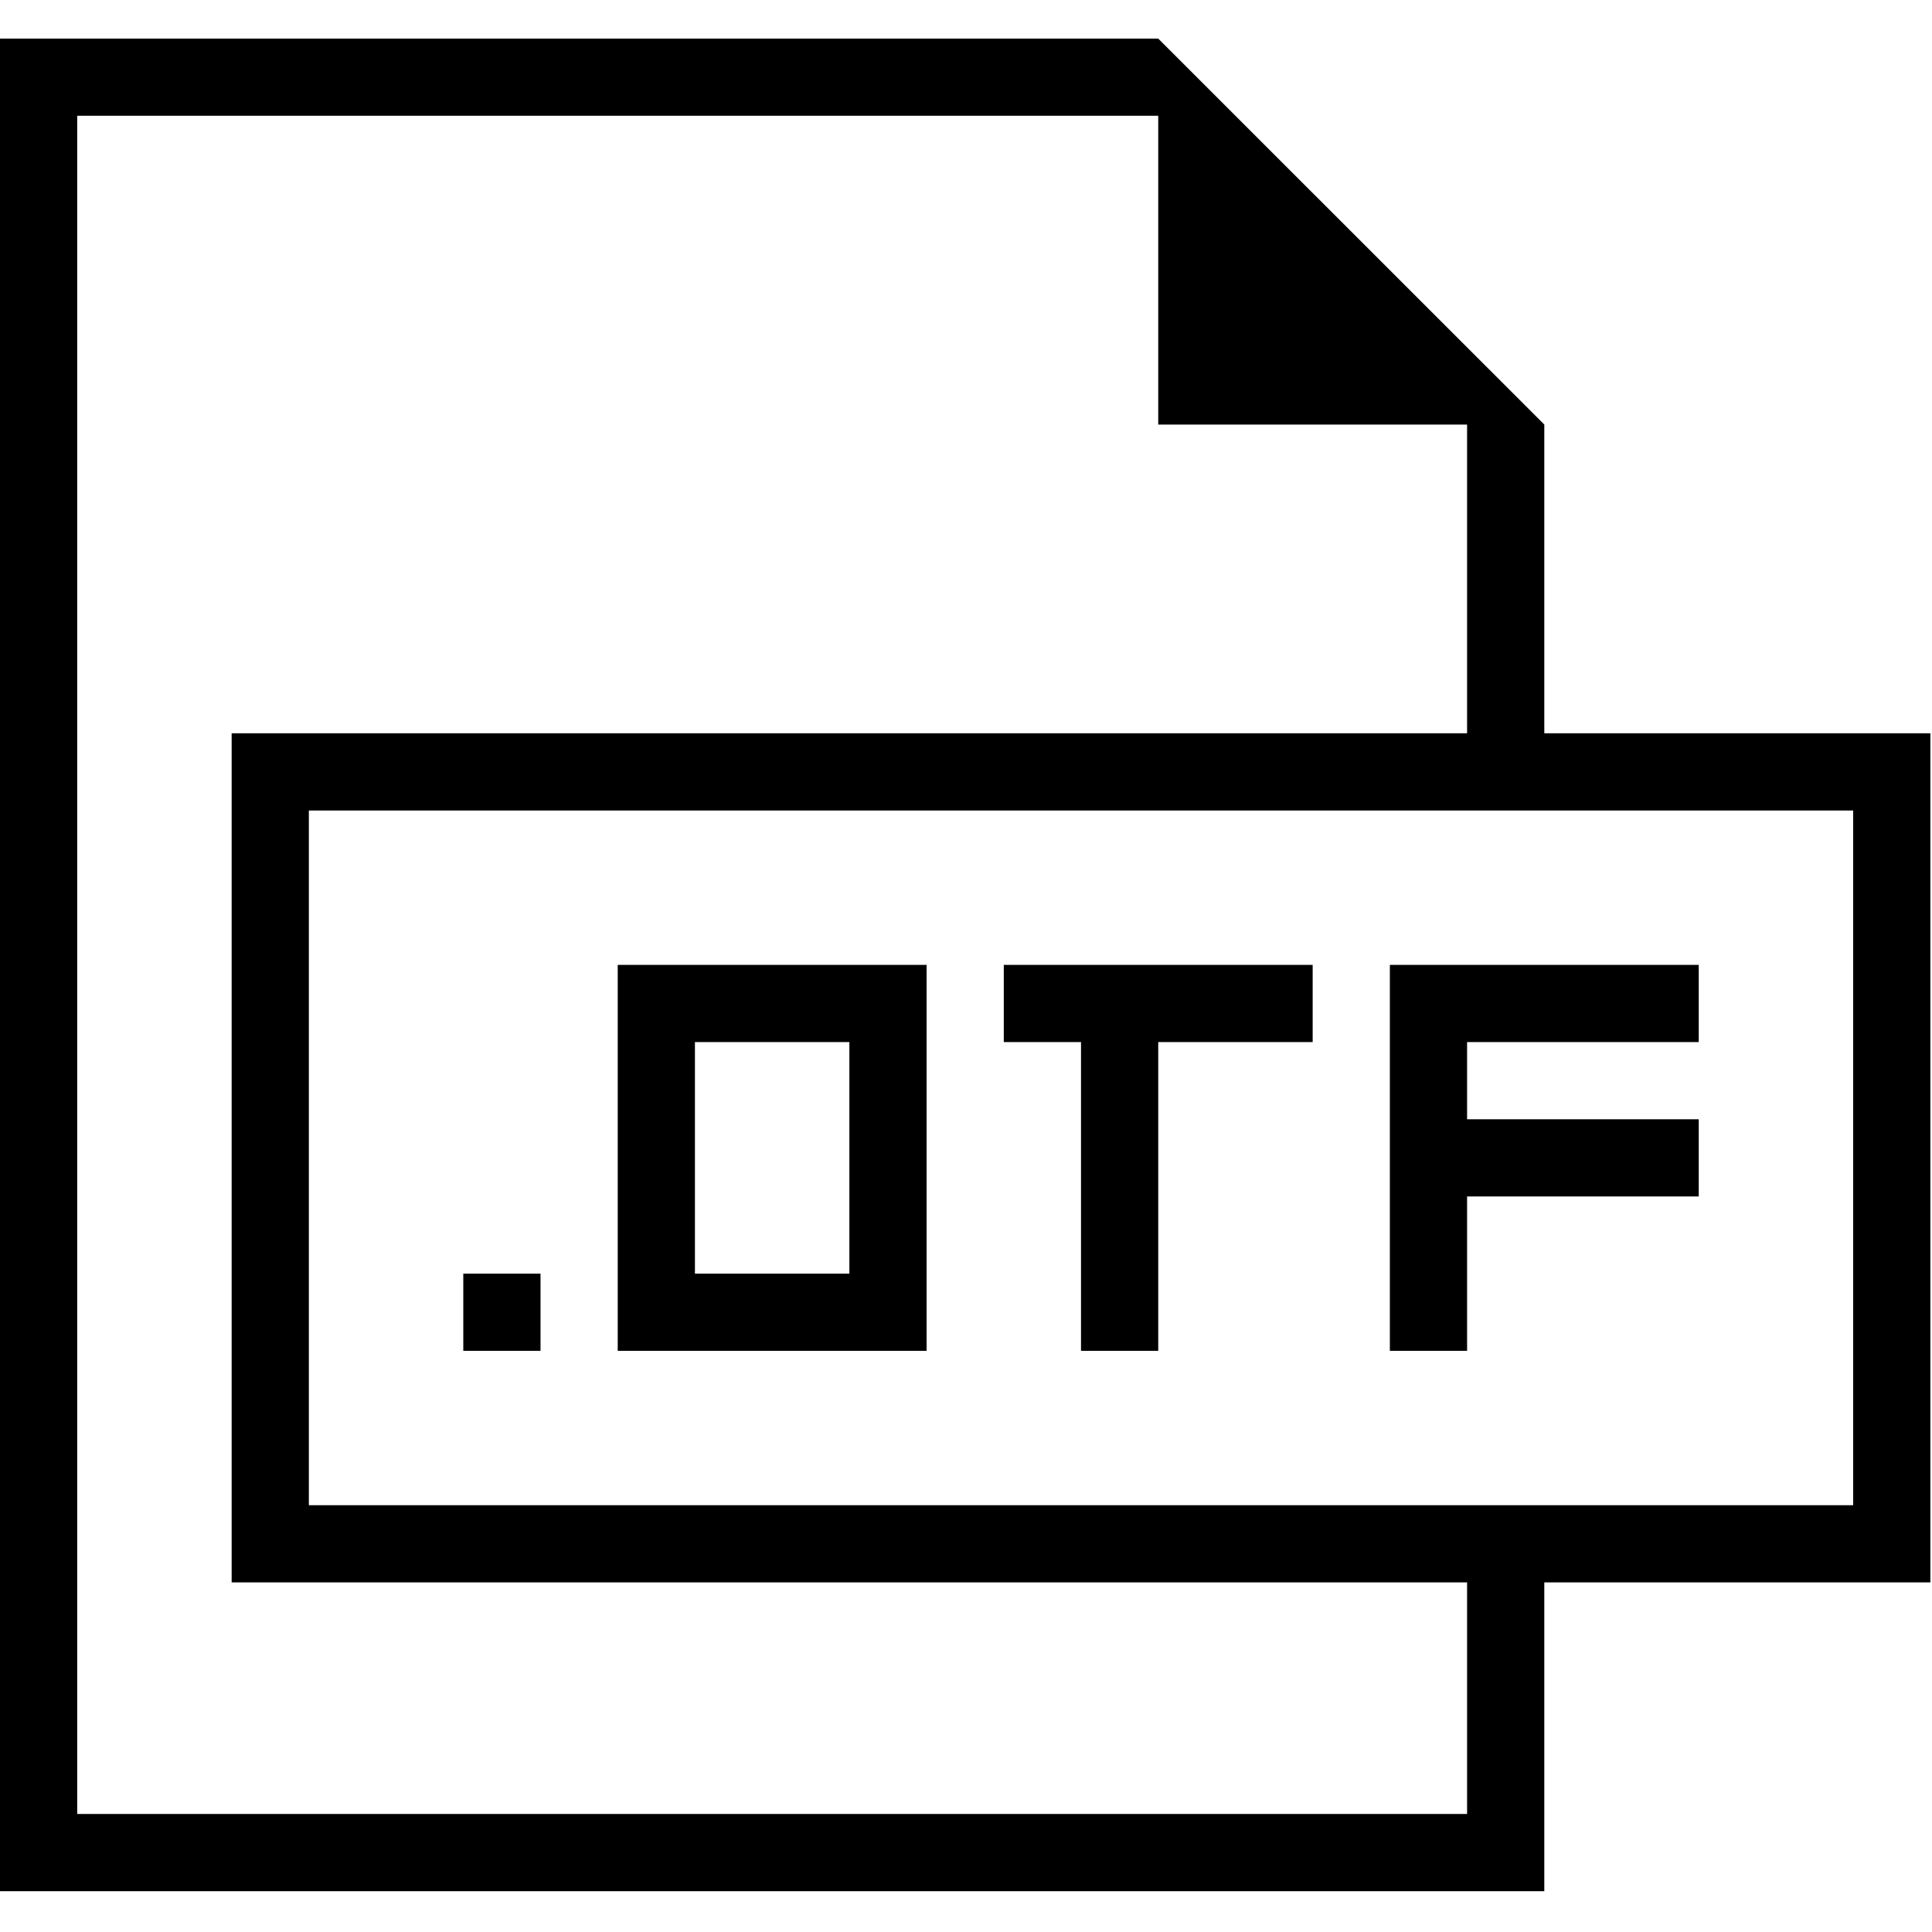
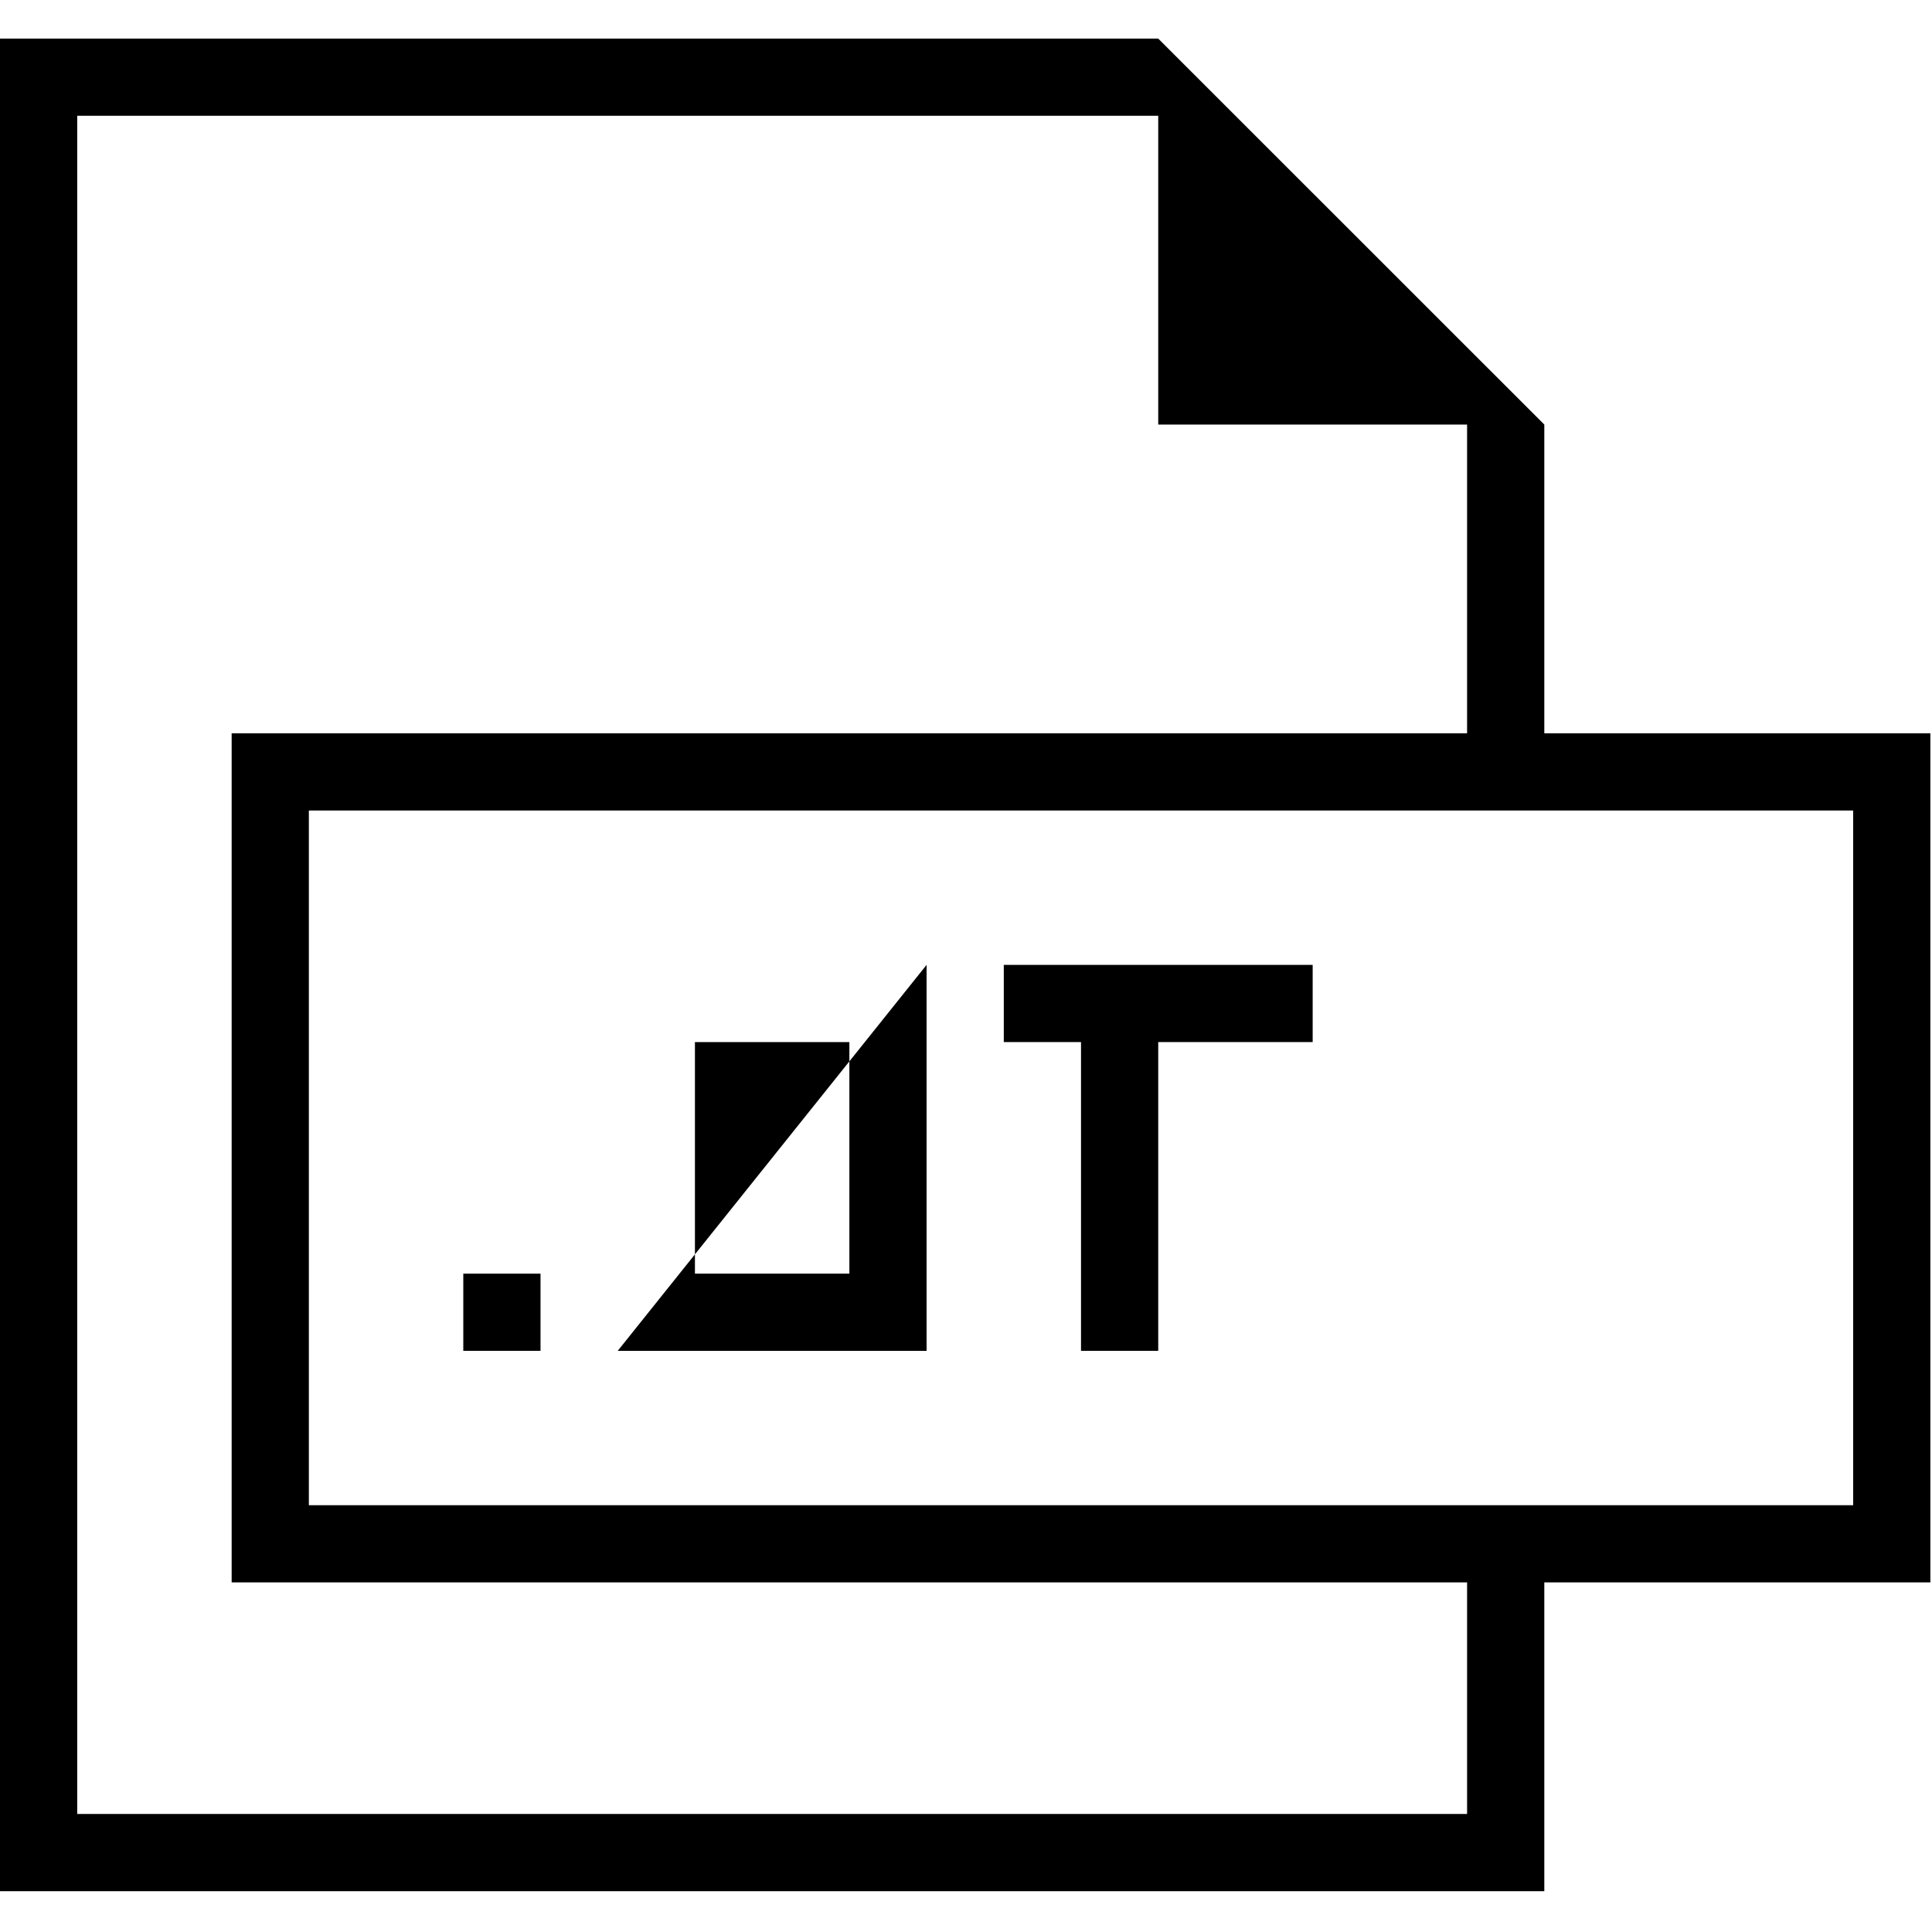
<svg xmlns="http://www.w3.org/2000/svg" width="794" zoomAndPan="magnify" viewBox="0 0 595.5 595.5" height="794" preserveAspectRatio="xMidYMid meet" version="1.0">
  <defs>
    <clipPath id="677c7e3187">
      <path d="M 0 11.895 L 595 11.895 L 595 582.918 L 0 582.918 Z M 0 11.895 " clip-rule="nonzero" />
    </clipPath>
  </defs>
  <g clip-path="url(#677c7e3187)">
    <path fill="#000000" d="M 0 582.918 L 476 582.918 L 476 487.746 L 595 487.746 L 595 226.027 L 476 226.027 L 476 130.859 L 357 11.895 L 0 11.895 Z M 571.199 249.82 L 571.199 463.953 L 95.199 463.953 L 95.199 249.82 Z M 23.801 35.688 L 357 35.688 L 357 130.859 L 452.199 130.859 L 452.199 226.027 L 71.402 226.027 L 71.402 487.746 L 452.199 487.746 L 452.199 559.125 L 23.801 559.125 Z M 23.801 35.688 " fill-opacity="1" fill-rule="nonzero" />
  </g>
  <path fill="#000000" d="M 142.801 392.574 L 166.602 392.574 L 166.602 416.367 L 142.801 416.367 Z M 142.801 392.574 " fill-opacity="1" fill-rule="nonzero" />
-   <path fill="#000000" d="M 428.398 297.406 L 428.398 416.367 L 452.199 416.367 L 452.199 368.785 L 523.602 368.785 L 523.602 344.992 L 452.199 344.992 L 452.199 321.199 L 523.602 321.199 L 523.602 297.406 Z M 428.398 297.406 " fill-opacity="1" fill-rule="nonzero" />
-   <path fill="#000000" d="M 190.402 416.367 L 285.602 416.367 L 285.602 297.406 L 190.402 297.406 Z M 214.199 321.199 L 261.801 321.199 L 261.801 392.574 L 214.199 392.574 Z M 214.199 321.199 " fill-opacity="1" fill-rule="nonzero" />
+   <path fill="#000000" d="M 190.402 416.367 L 285.602 416.367 L 285.602 297.406 Z M 214.199 321.199 L 261.801 321.199 L 261.801 392.574 L 214.199 392.574 Z M 214.199 321.199 " fill-opacity="1" fill-rule="nonzero" />
  <path fill="#000000" d="M 309.398 321.199 L 333.199 321.199 L 333.199 416.367 L 357 416.367 L 357 321.199 L 404.602 321.199 L 404.602 297.406 L 309.398 297.406 Z M 309.398 321.199 " fill-opacity="1" fill-rule="nonzero" />
</svg>